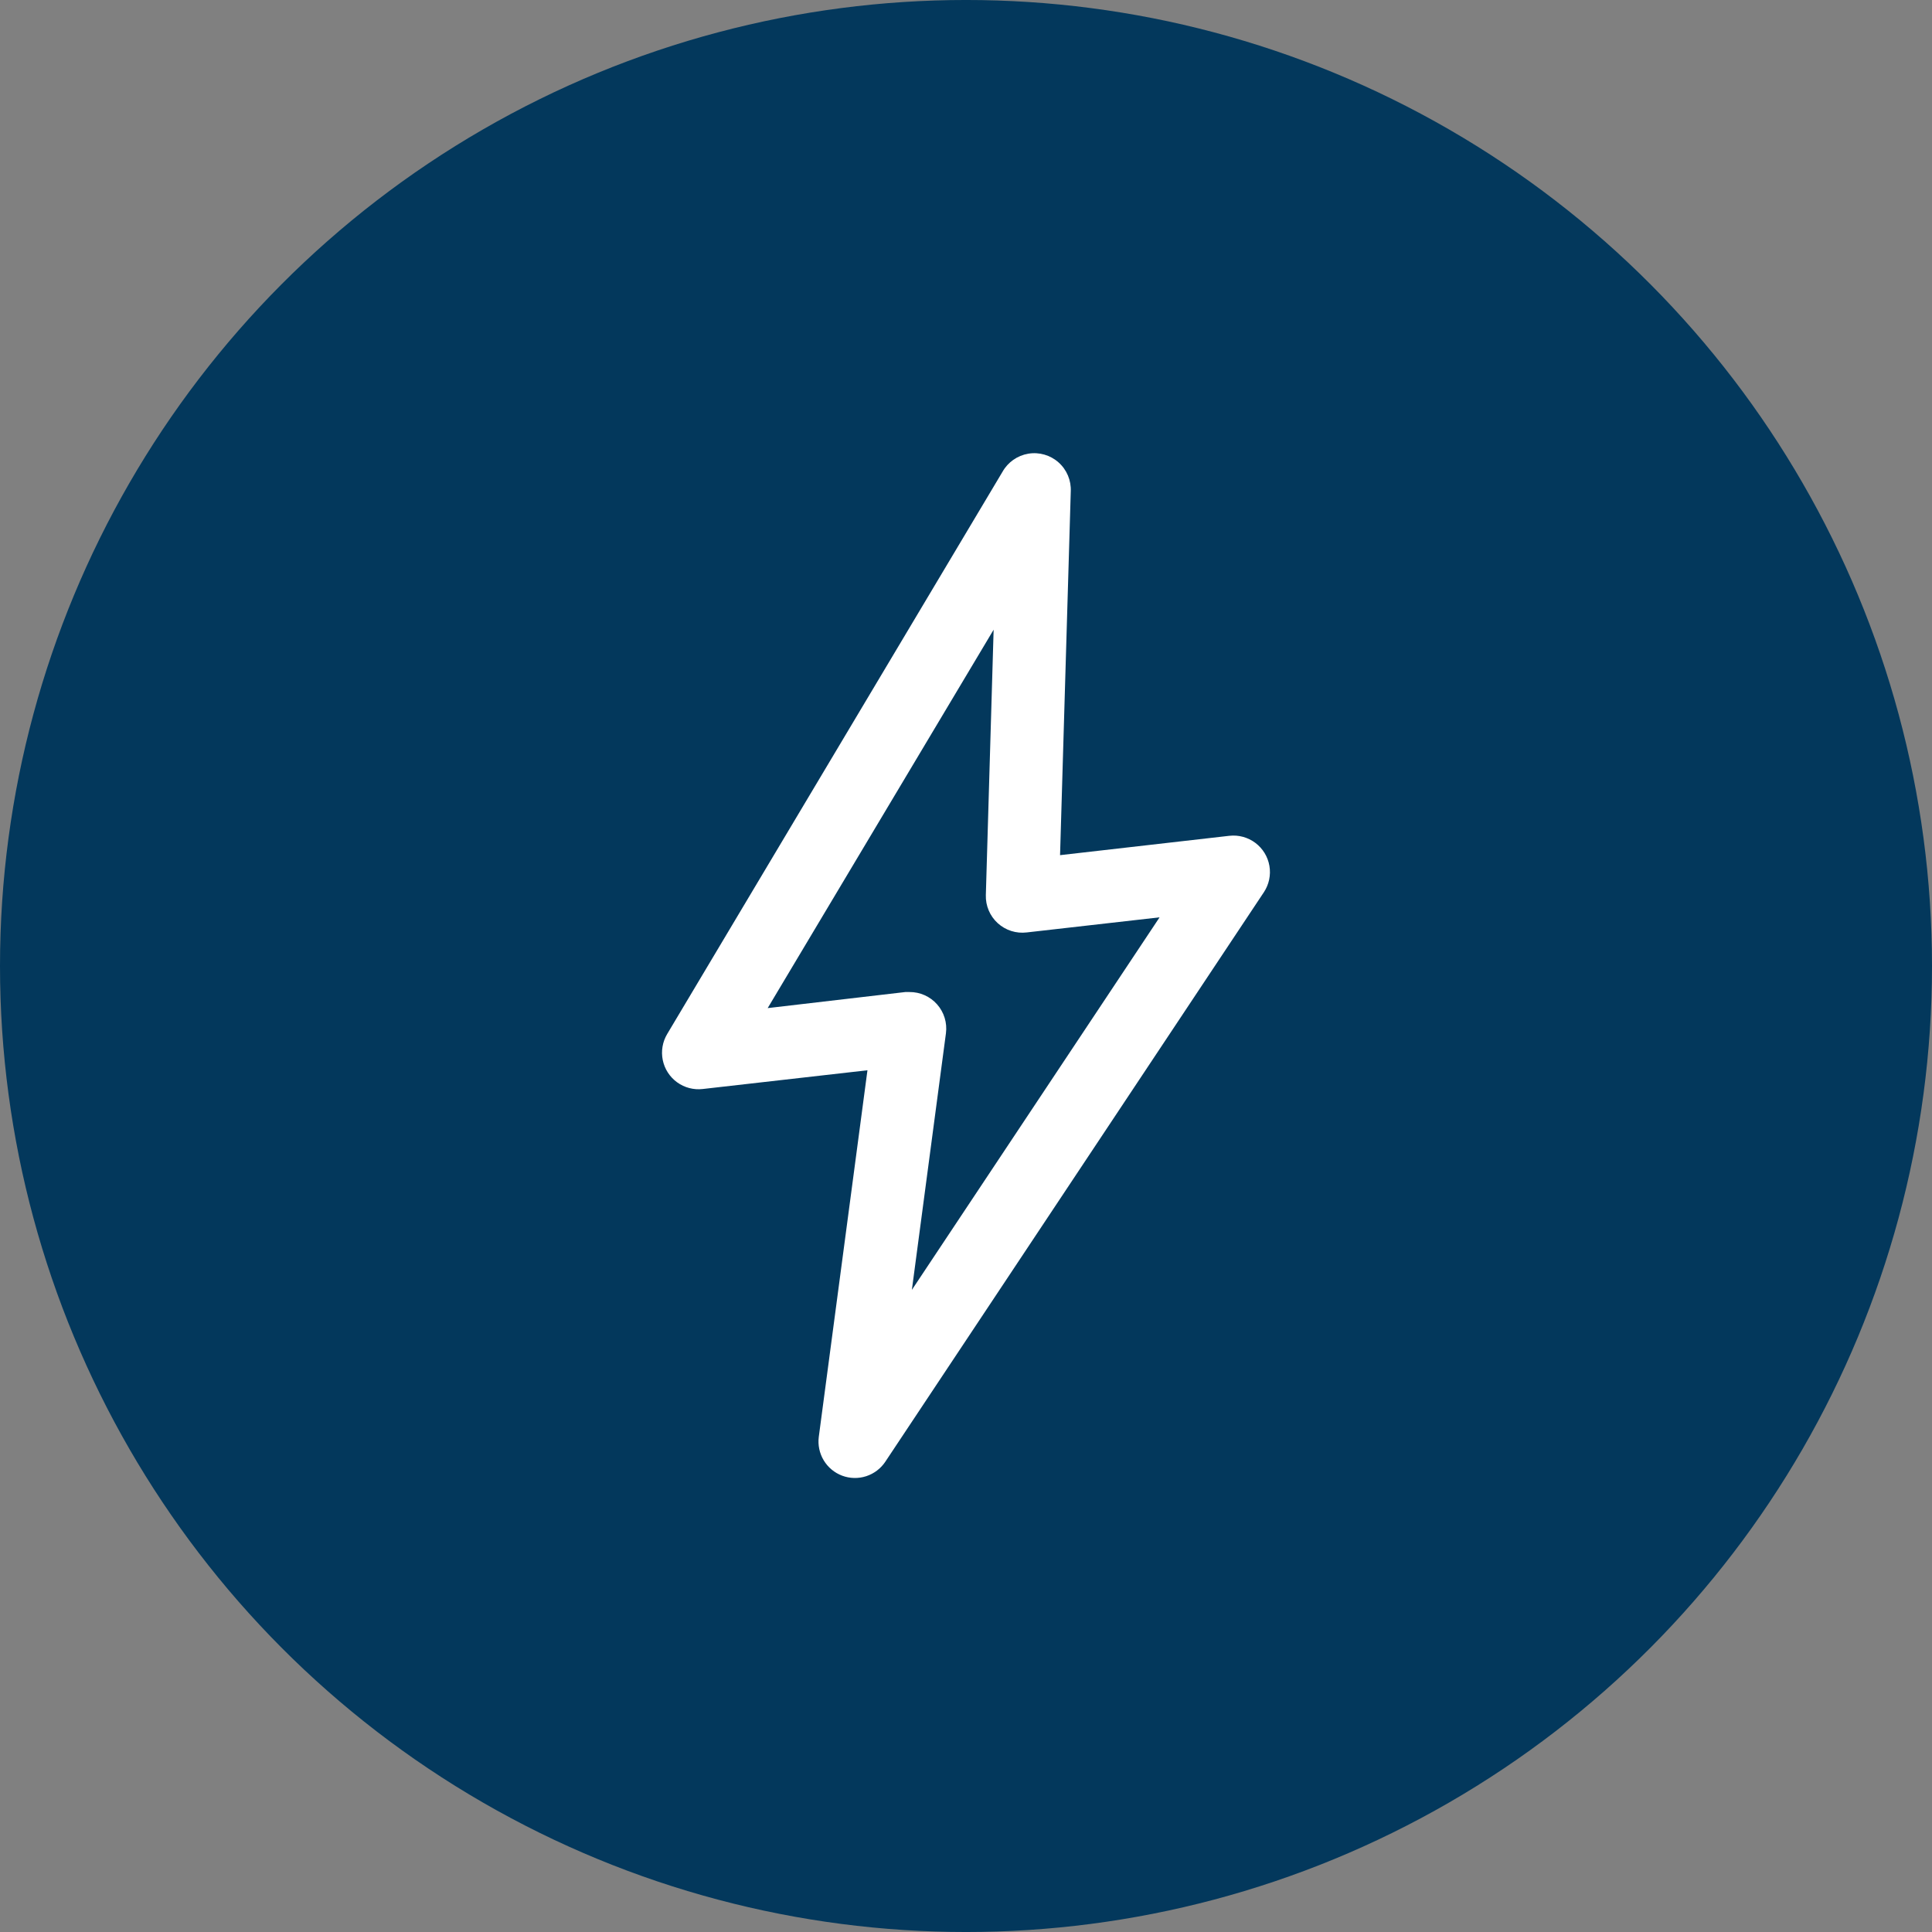
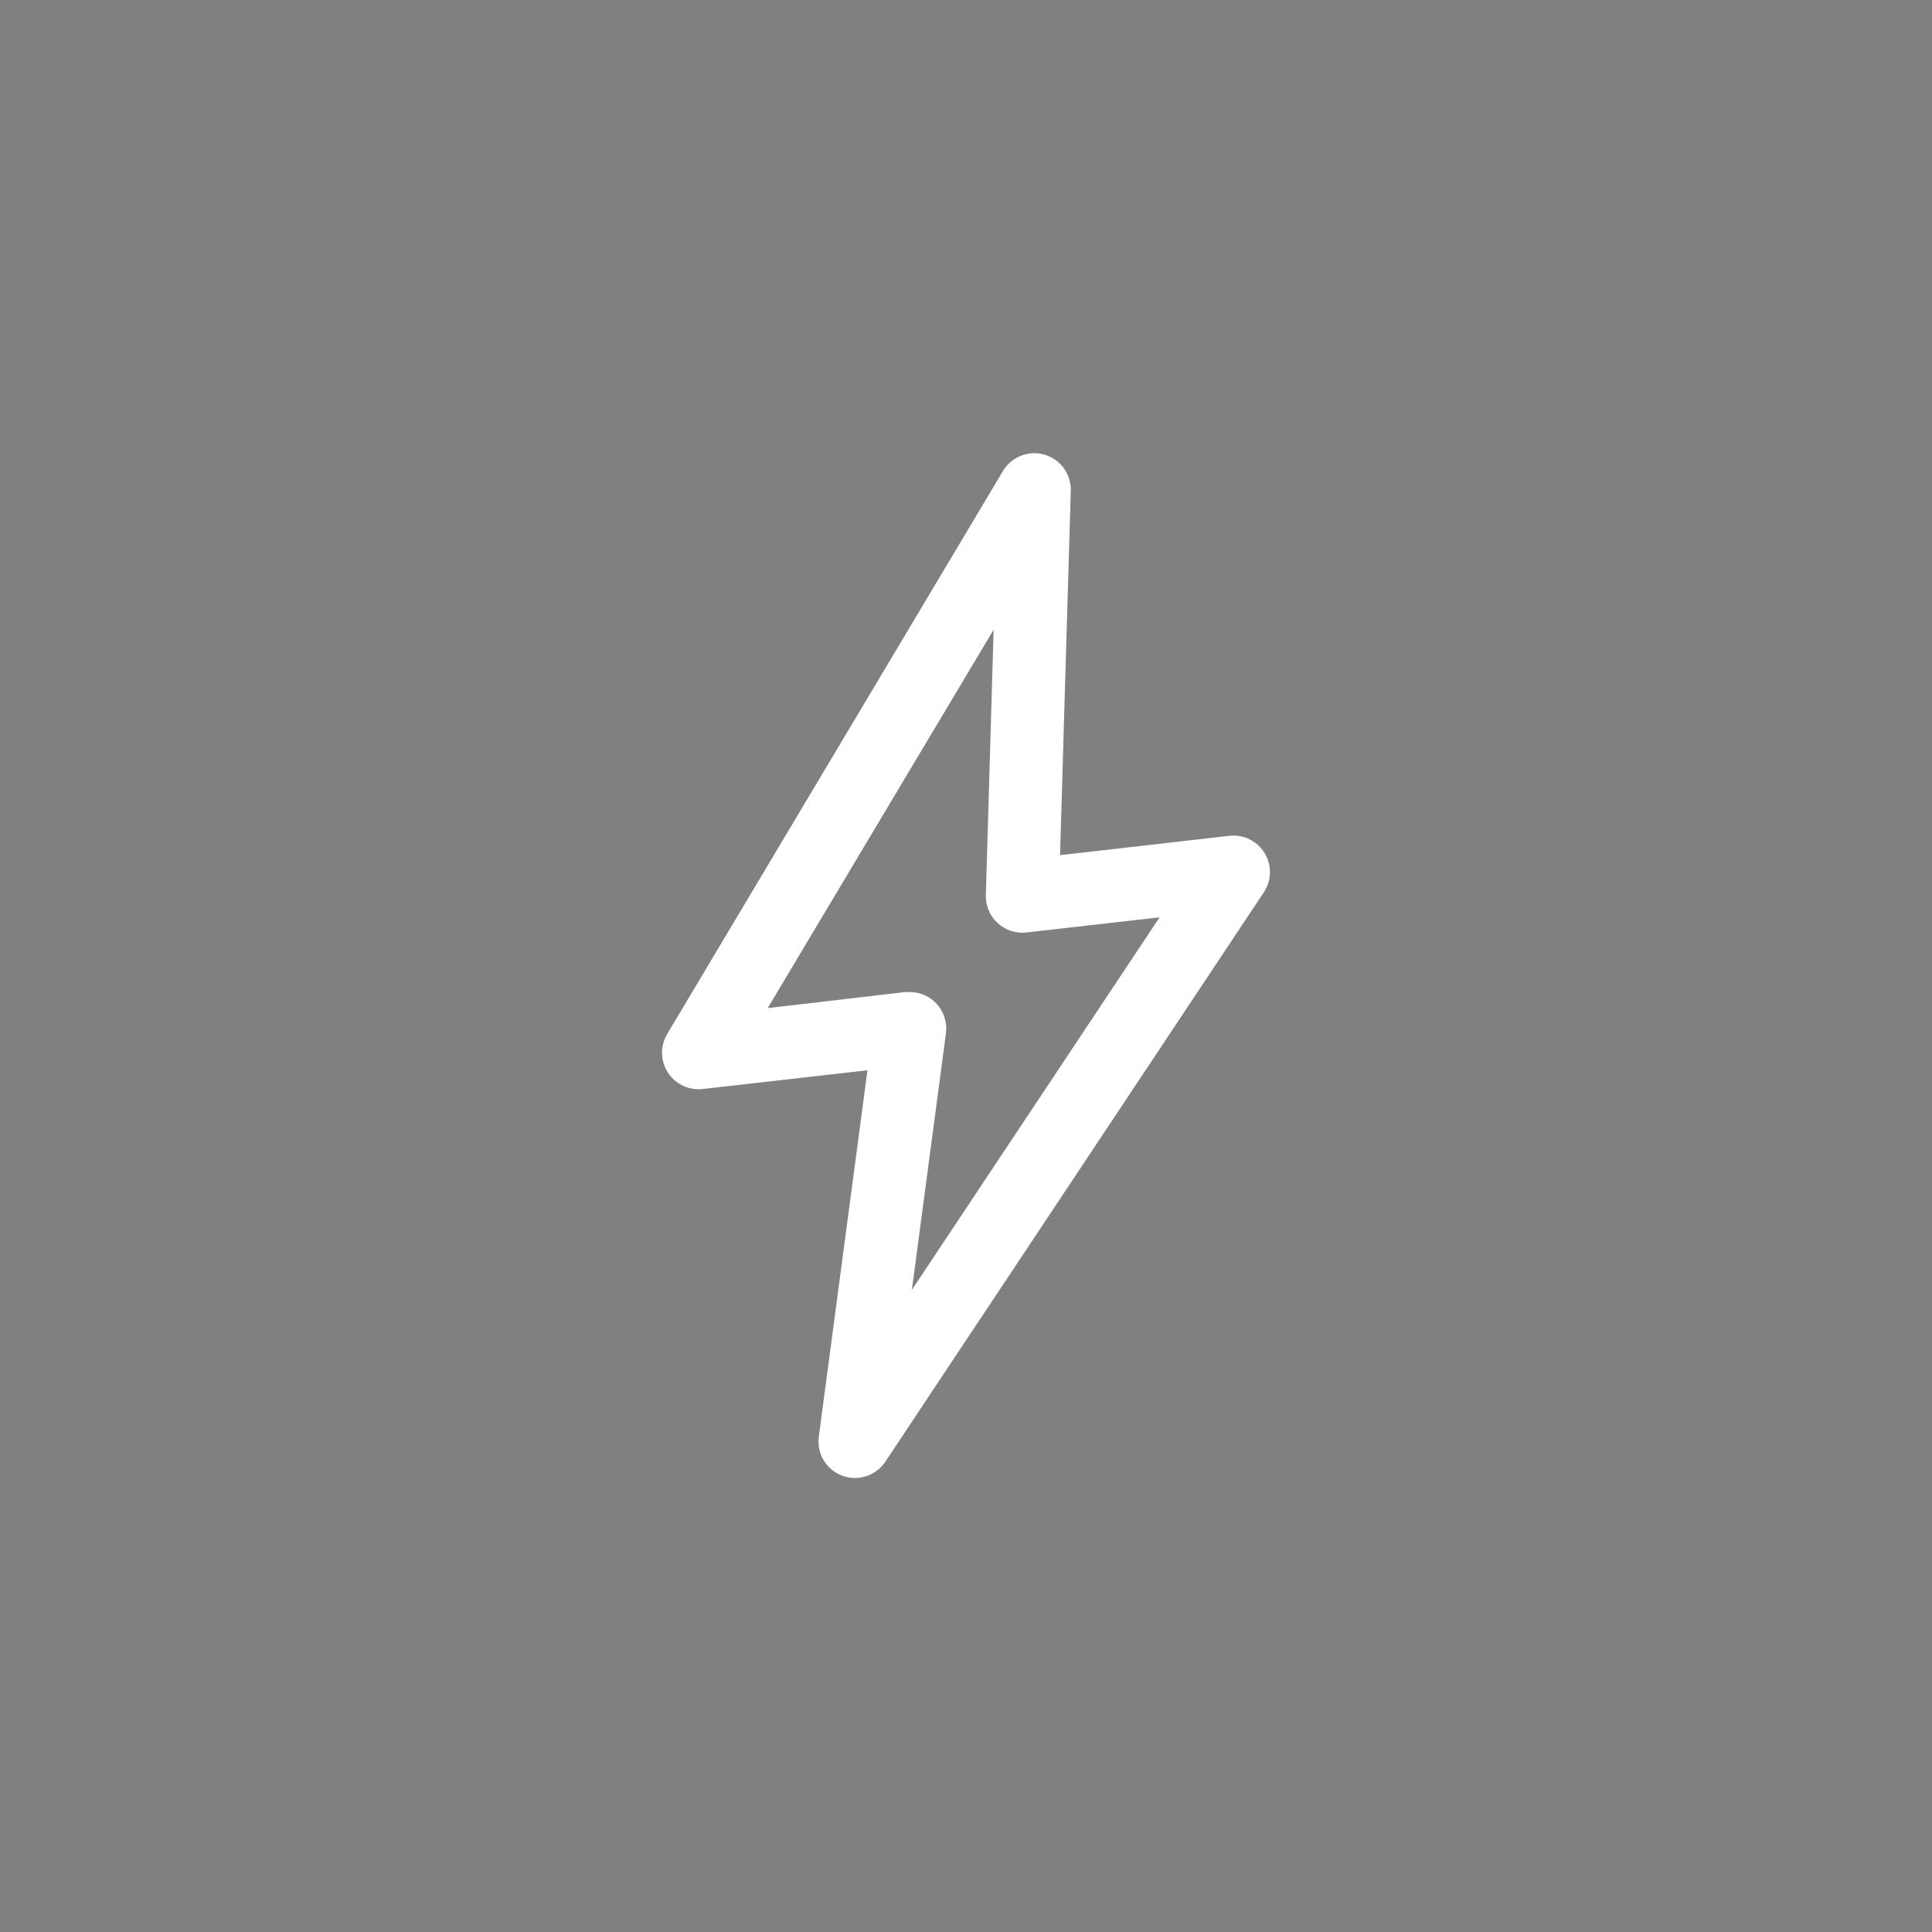
<svg xmlns="http://www.w3.org/2000/svg" width="1200pt" height="1200pt" version="1.1" viewBox="0 0 1200 1200">
  <rect x="0" y="0" width="1200" height="1200" fill="#808080" stroke="none" />
-   <path d="m1200 600c0 214.36-114.36 412.44-300 519.62-185.64 107.18-414.36 107.18-600 0-185.64-107.18-300-305.26-300-519.62s114.36-412.44 300-519.62c185.64-107.18 414.36-107.18 600 0 185.64 107.18 300 305.26 300 519.62z" fill="#03385c" />
  <path d="m523.07 916.57c4.797 1.793 10.059 1.91 14.93 0.332s9.066-4.758 11.898-9.023l235.1-353.68v0.004c3.203-4.824 4.438-10.691 3.453-16.395-0.98-5.707-4.113-10.82-8.746-14.289-4.633-3.473-10.418-5.039-16.168-4.383l-105.12 12.016 6.652-225.88c0.336-6.852-2.449-13.484-7.57-18.047-5.125-4.562-12.035-6.559-18.801-5.43s-12.66 5.258-16.027 11.234l-208.27 349.21c-2.91 4.867-3.891 10.648-2.75 16.203 1.141 5.555 4.324 10.477 8.918 13.801s10.266 4.809 15.898 4.156l102.32-11.637-30.23 227.7c-0.648 5.062 0.43 10.199 3.062 14.574 2.637 4.375 6.668 7.734 11.449 9.531zm-46.25-290.42 140.34-235.03-4.836 164.82v0.004c-0.207 6.621 2.496 13 7.391 17.461 4.898 4.461 11.504 6.559 18.078 5.738l82.445-9.371-153.86 231.4 21.16-159.38c0.855-6.504-1.152-13.059-5.5-17.973-4.348-4.914-10.609-7.703-17.172-7.644h-2.57z" fill="#fff" />
</svg>